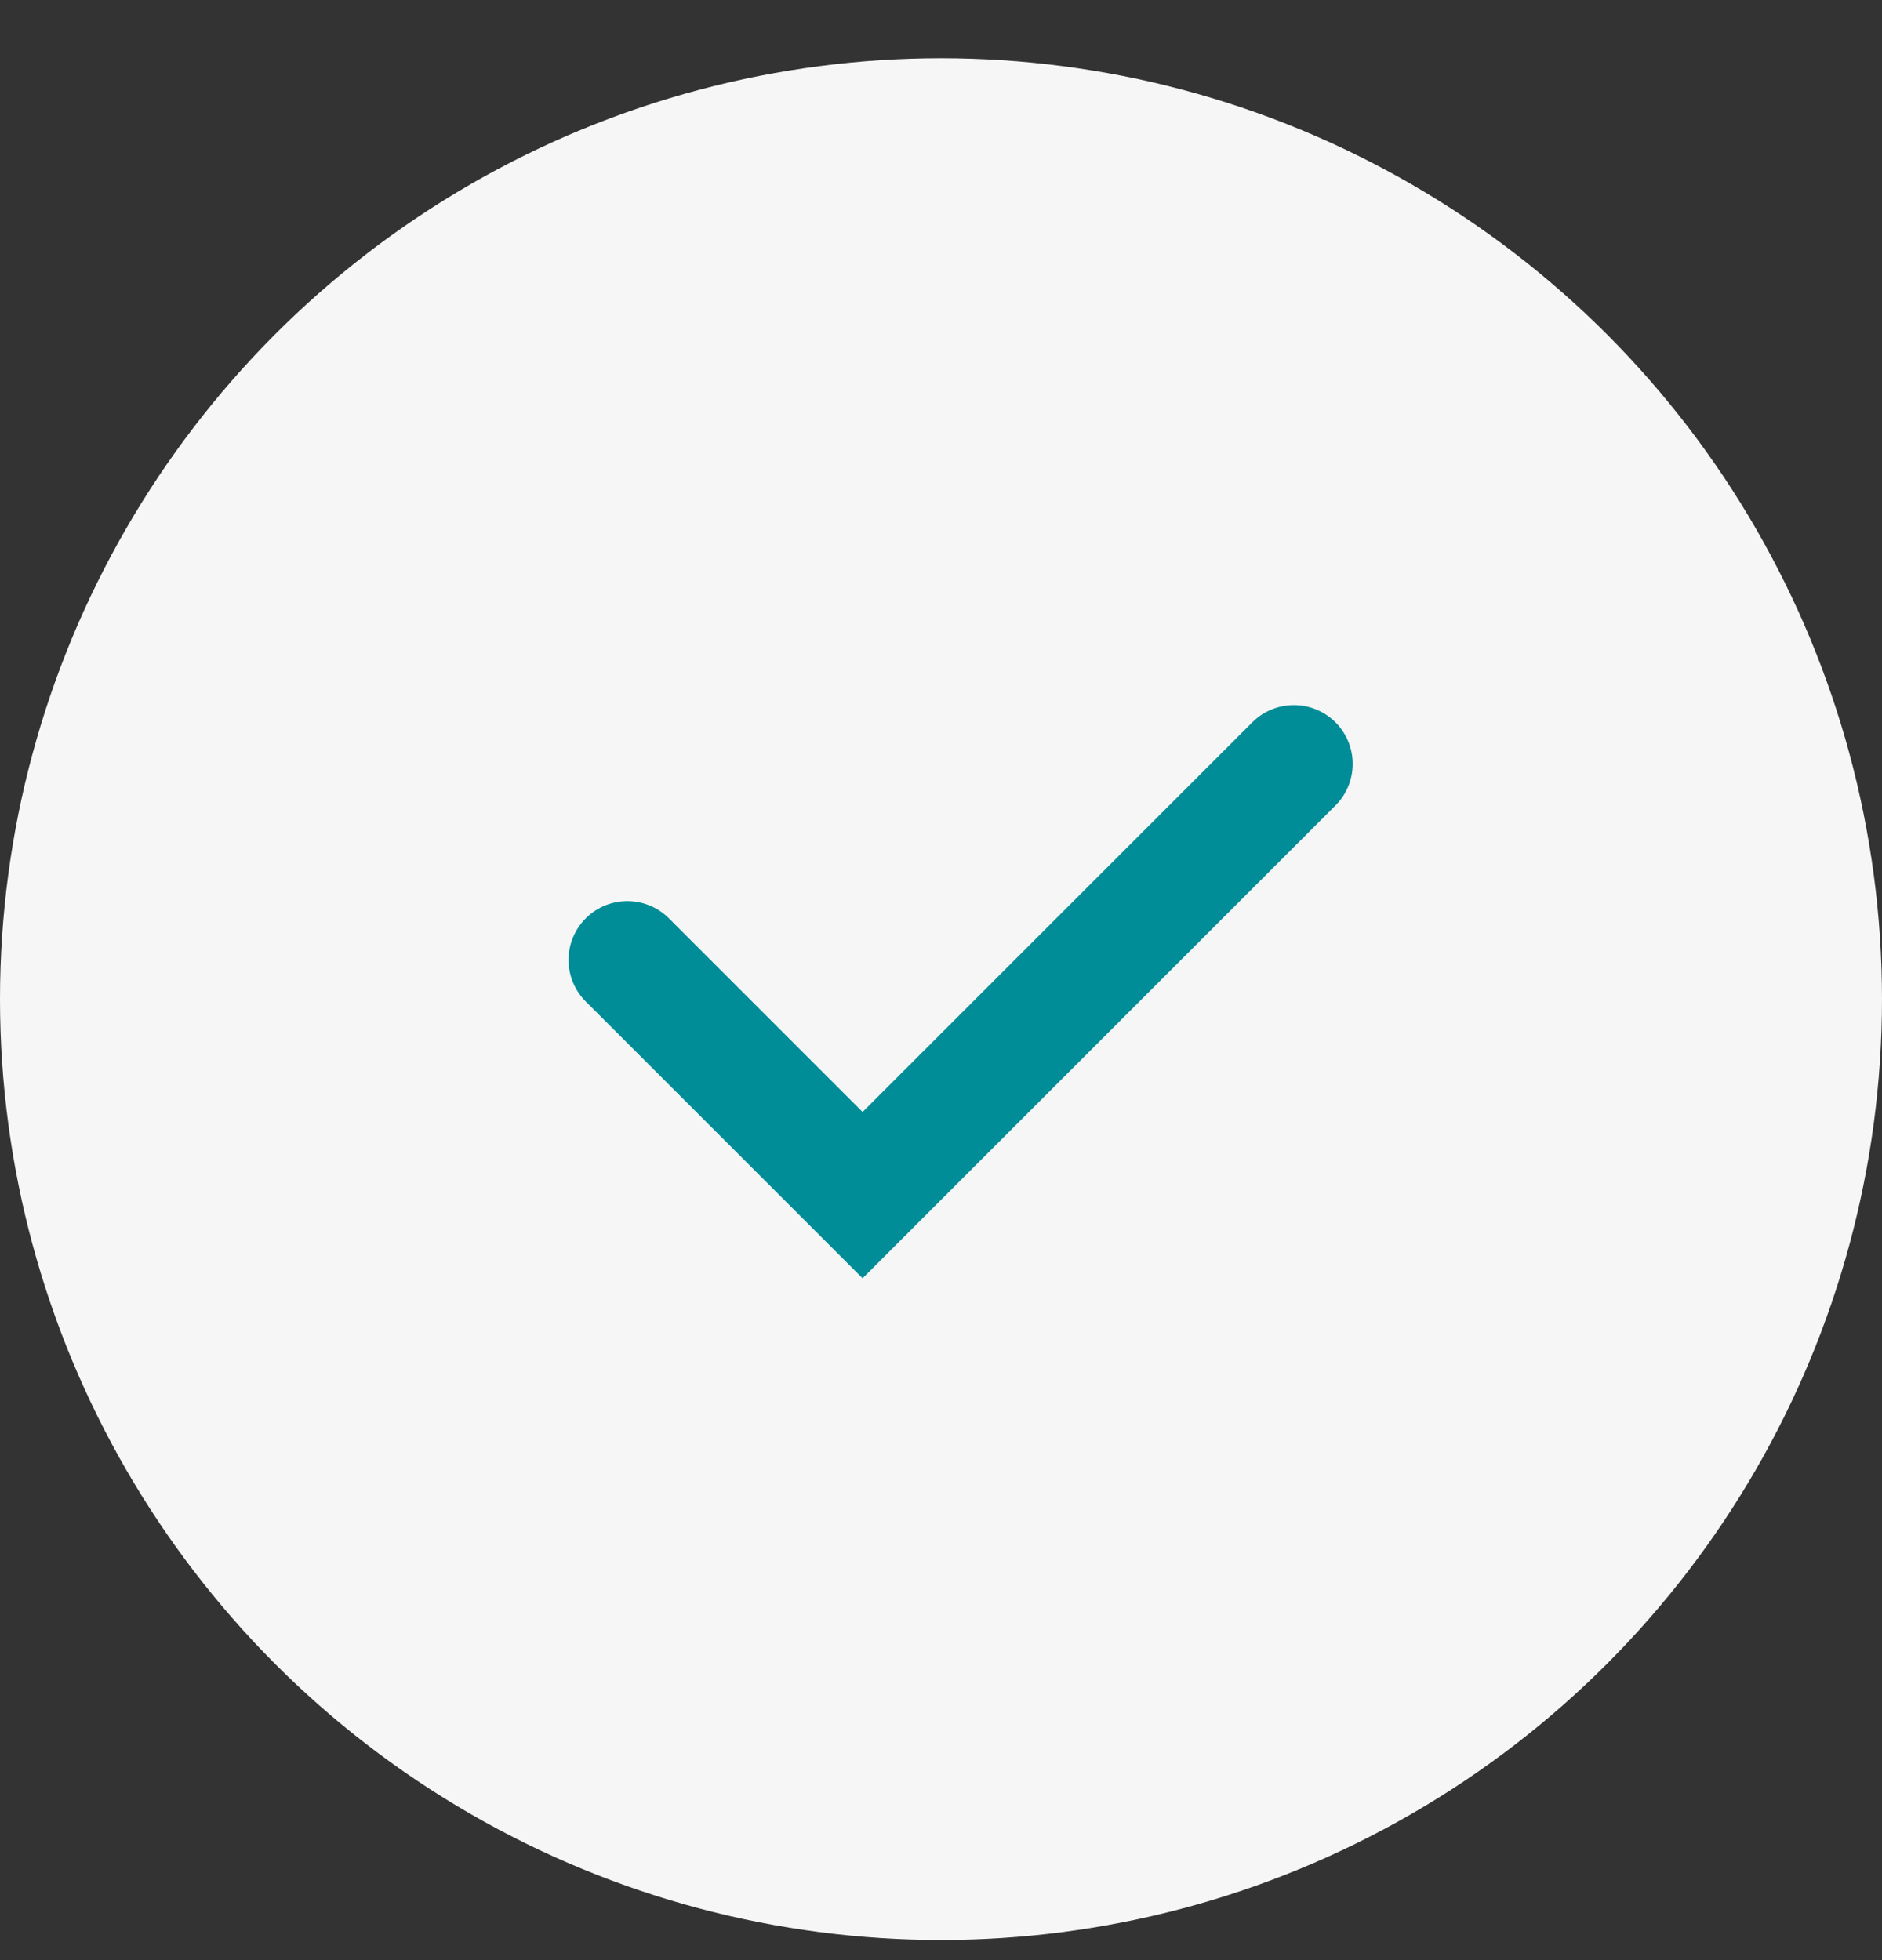
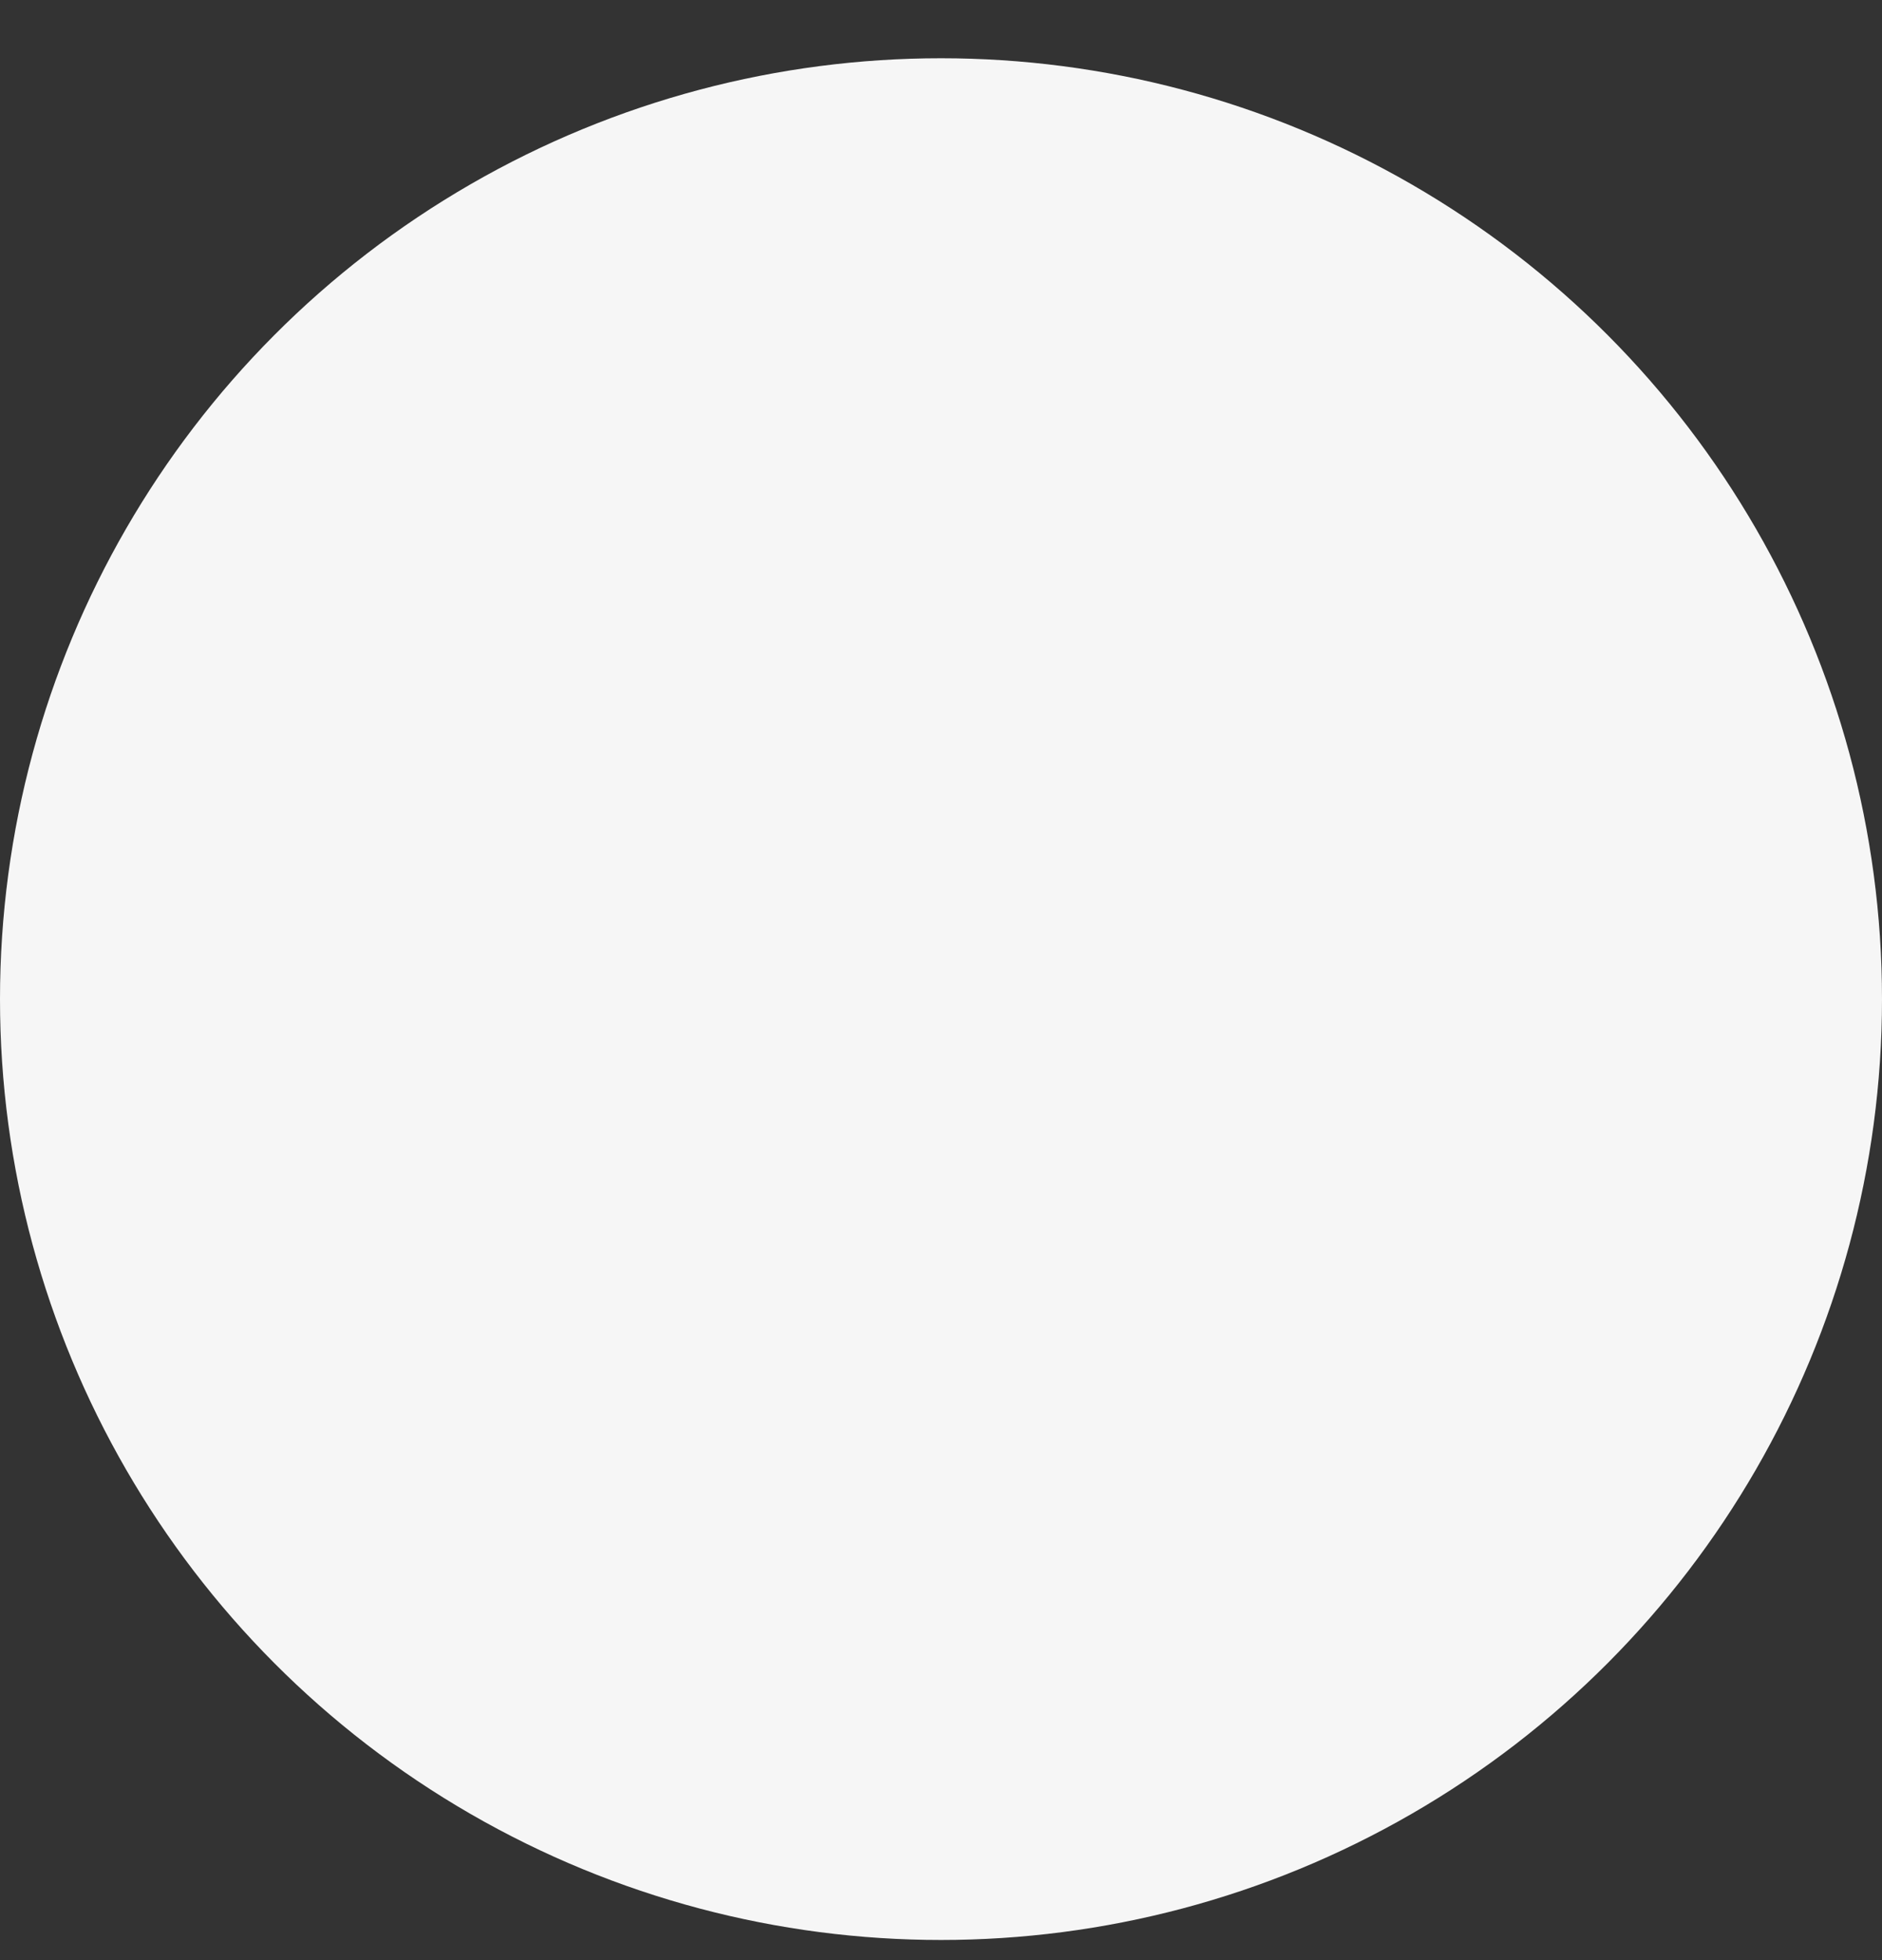
<svg xmlns="http://www.w3.org/2000/svg" width="24" height="25" viewBox="0 0 24 25" fill="none">
  <rect x="0" y="0" width="24" height="25" fill="#333333" stroke="none" />
  <circle cx="12" cy="12.743" r="12" fill="#F6F6F6" />
-   <path d="M8 12.243L11 15.243L16.5 9.743" stroke="#008D97" stroke-width="1.5" stroke-linecap="round" />
</svg>